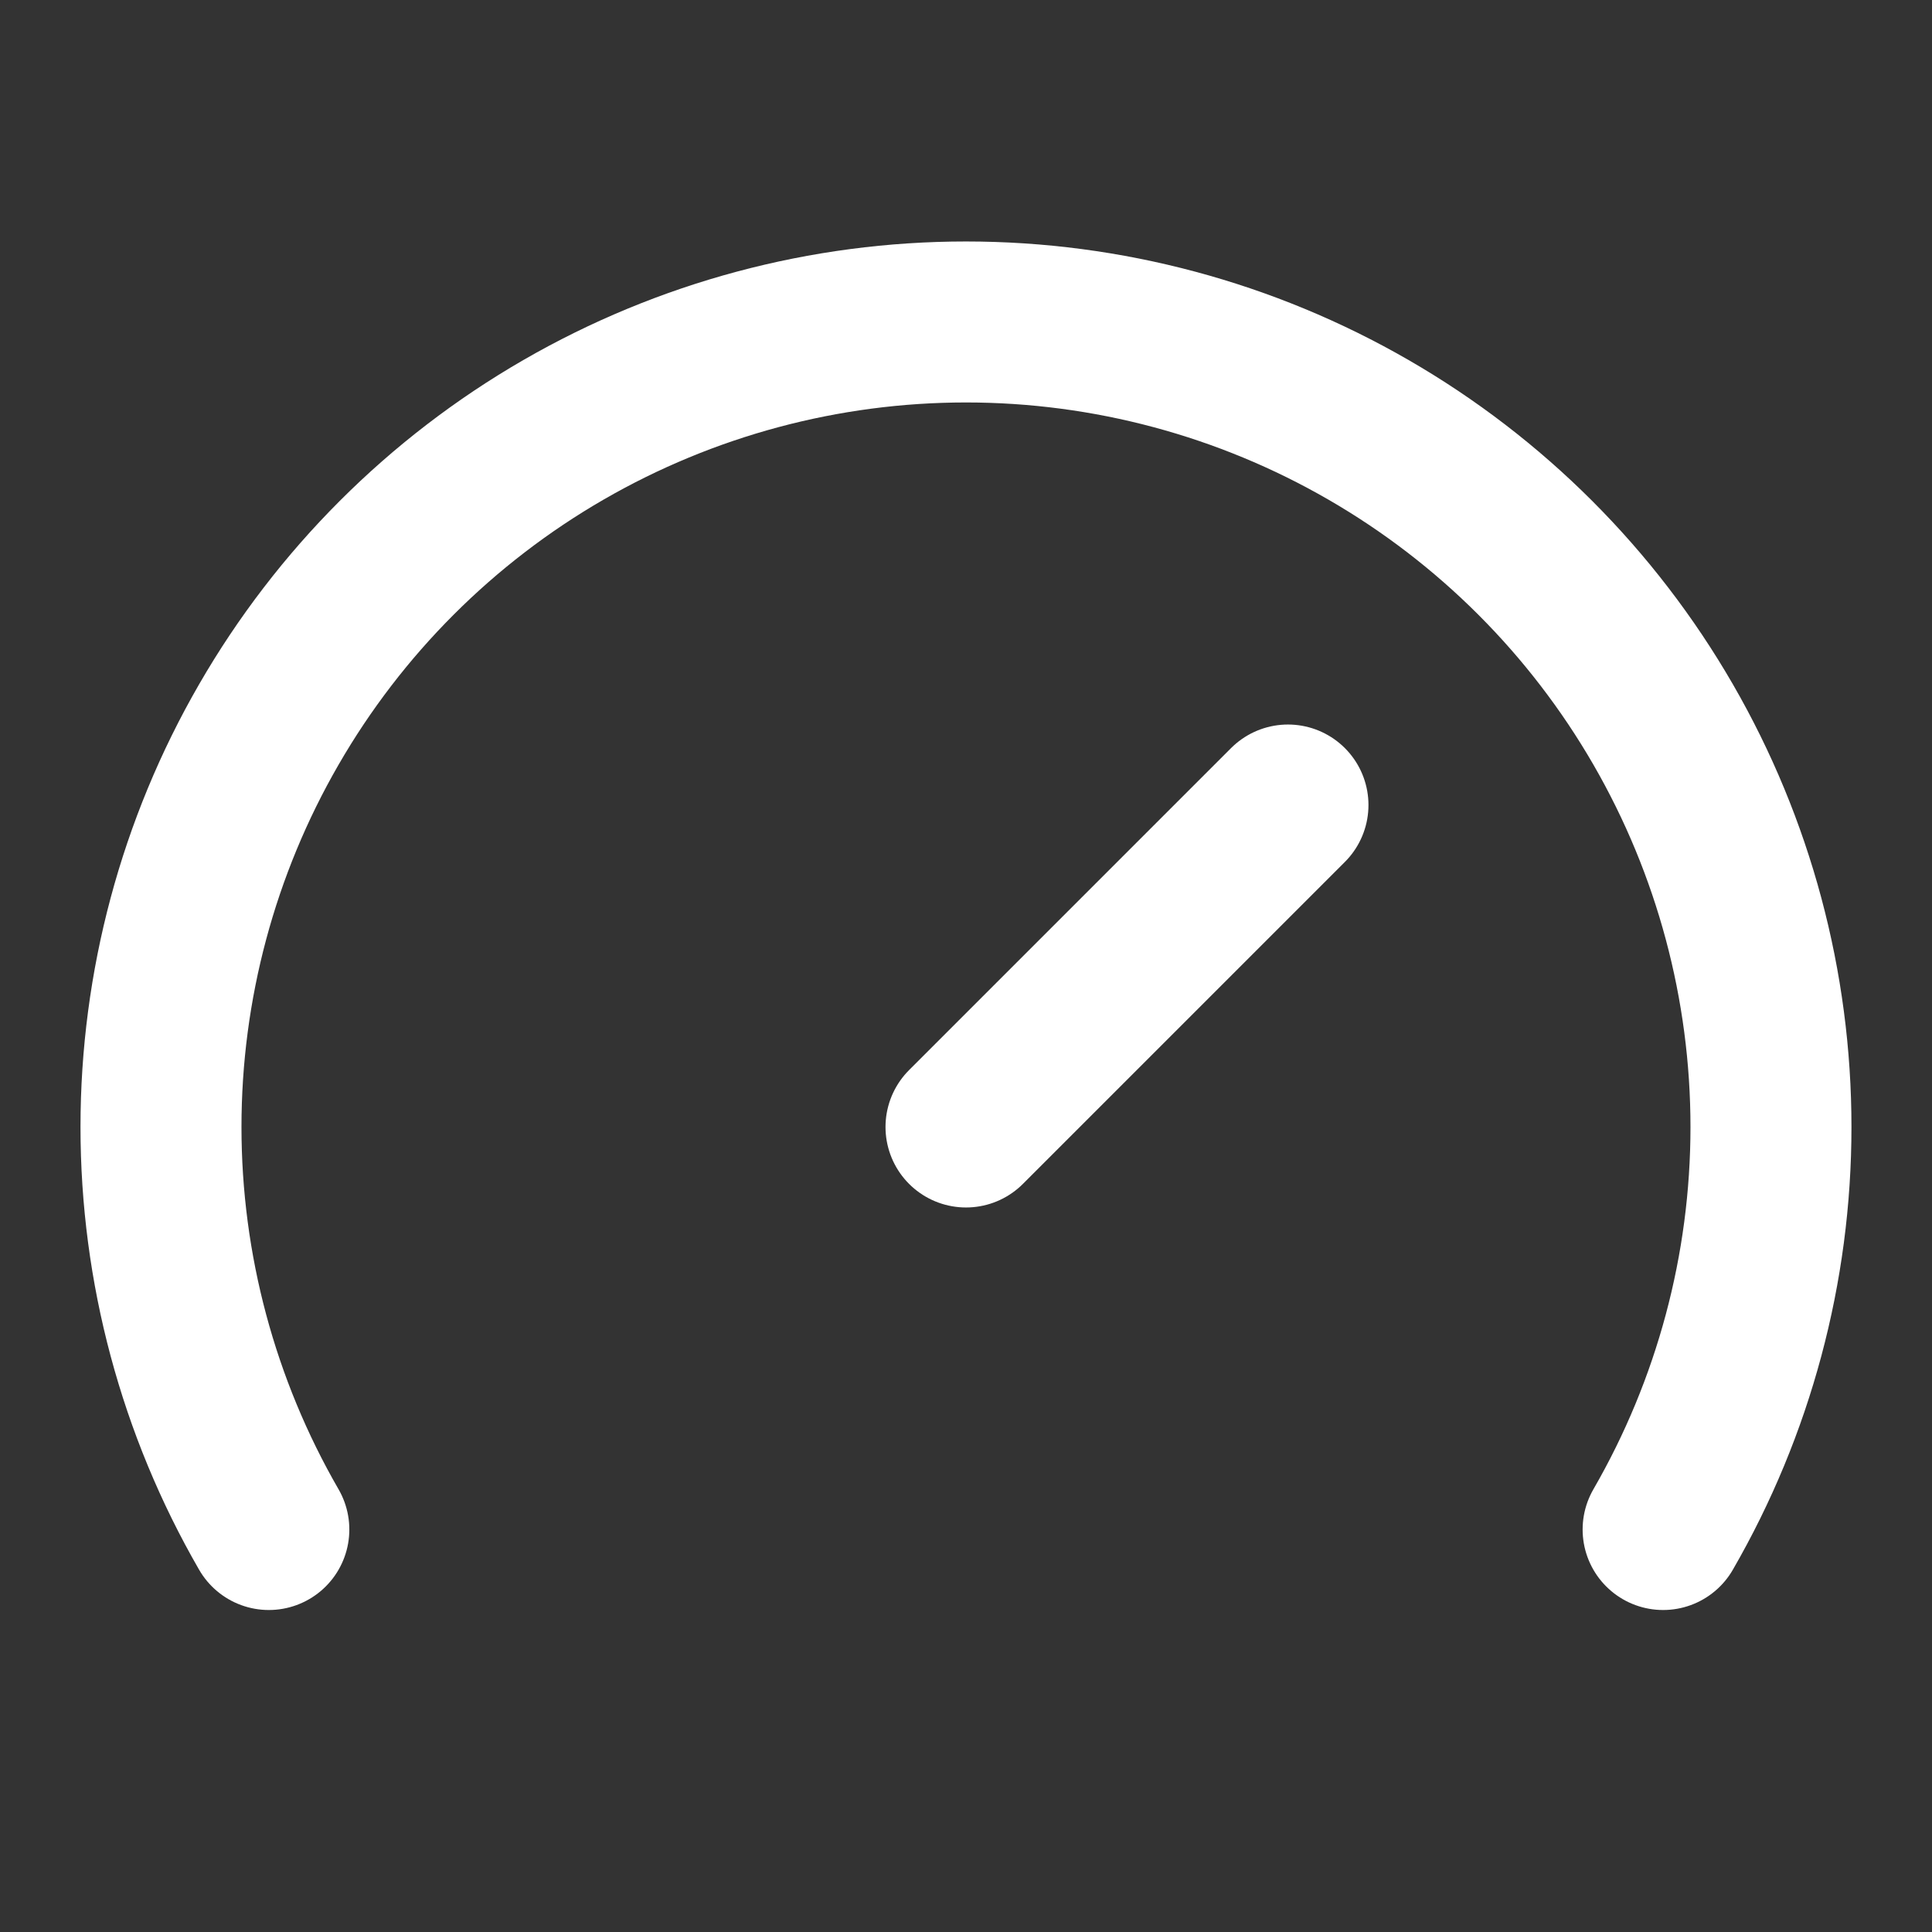
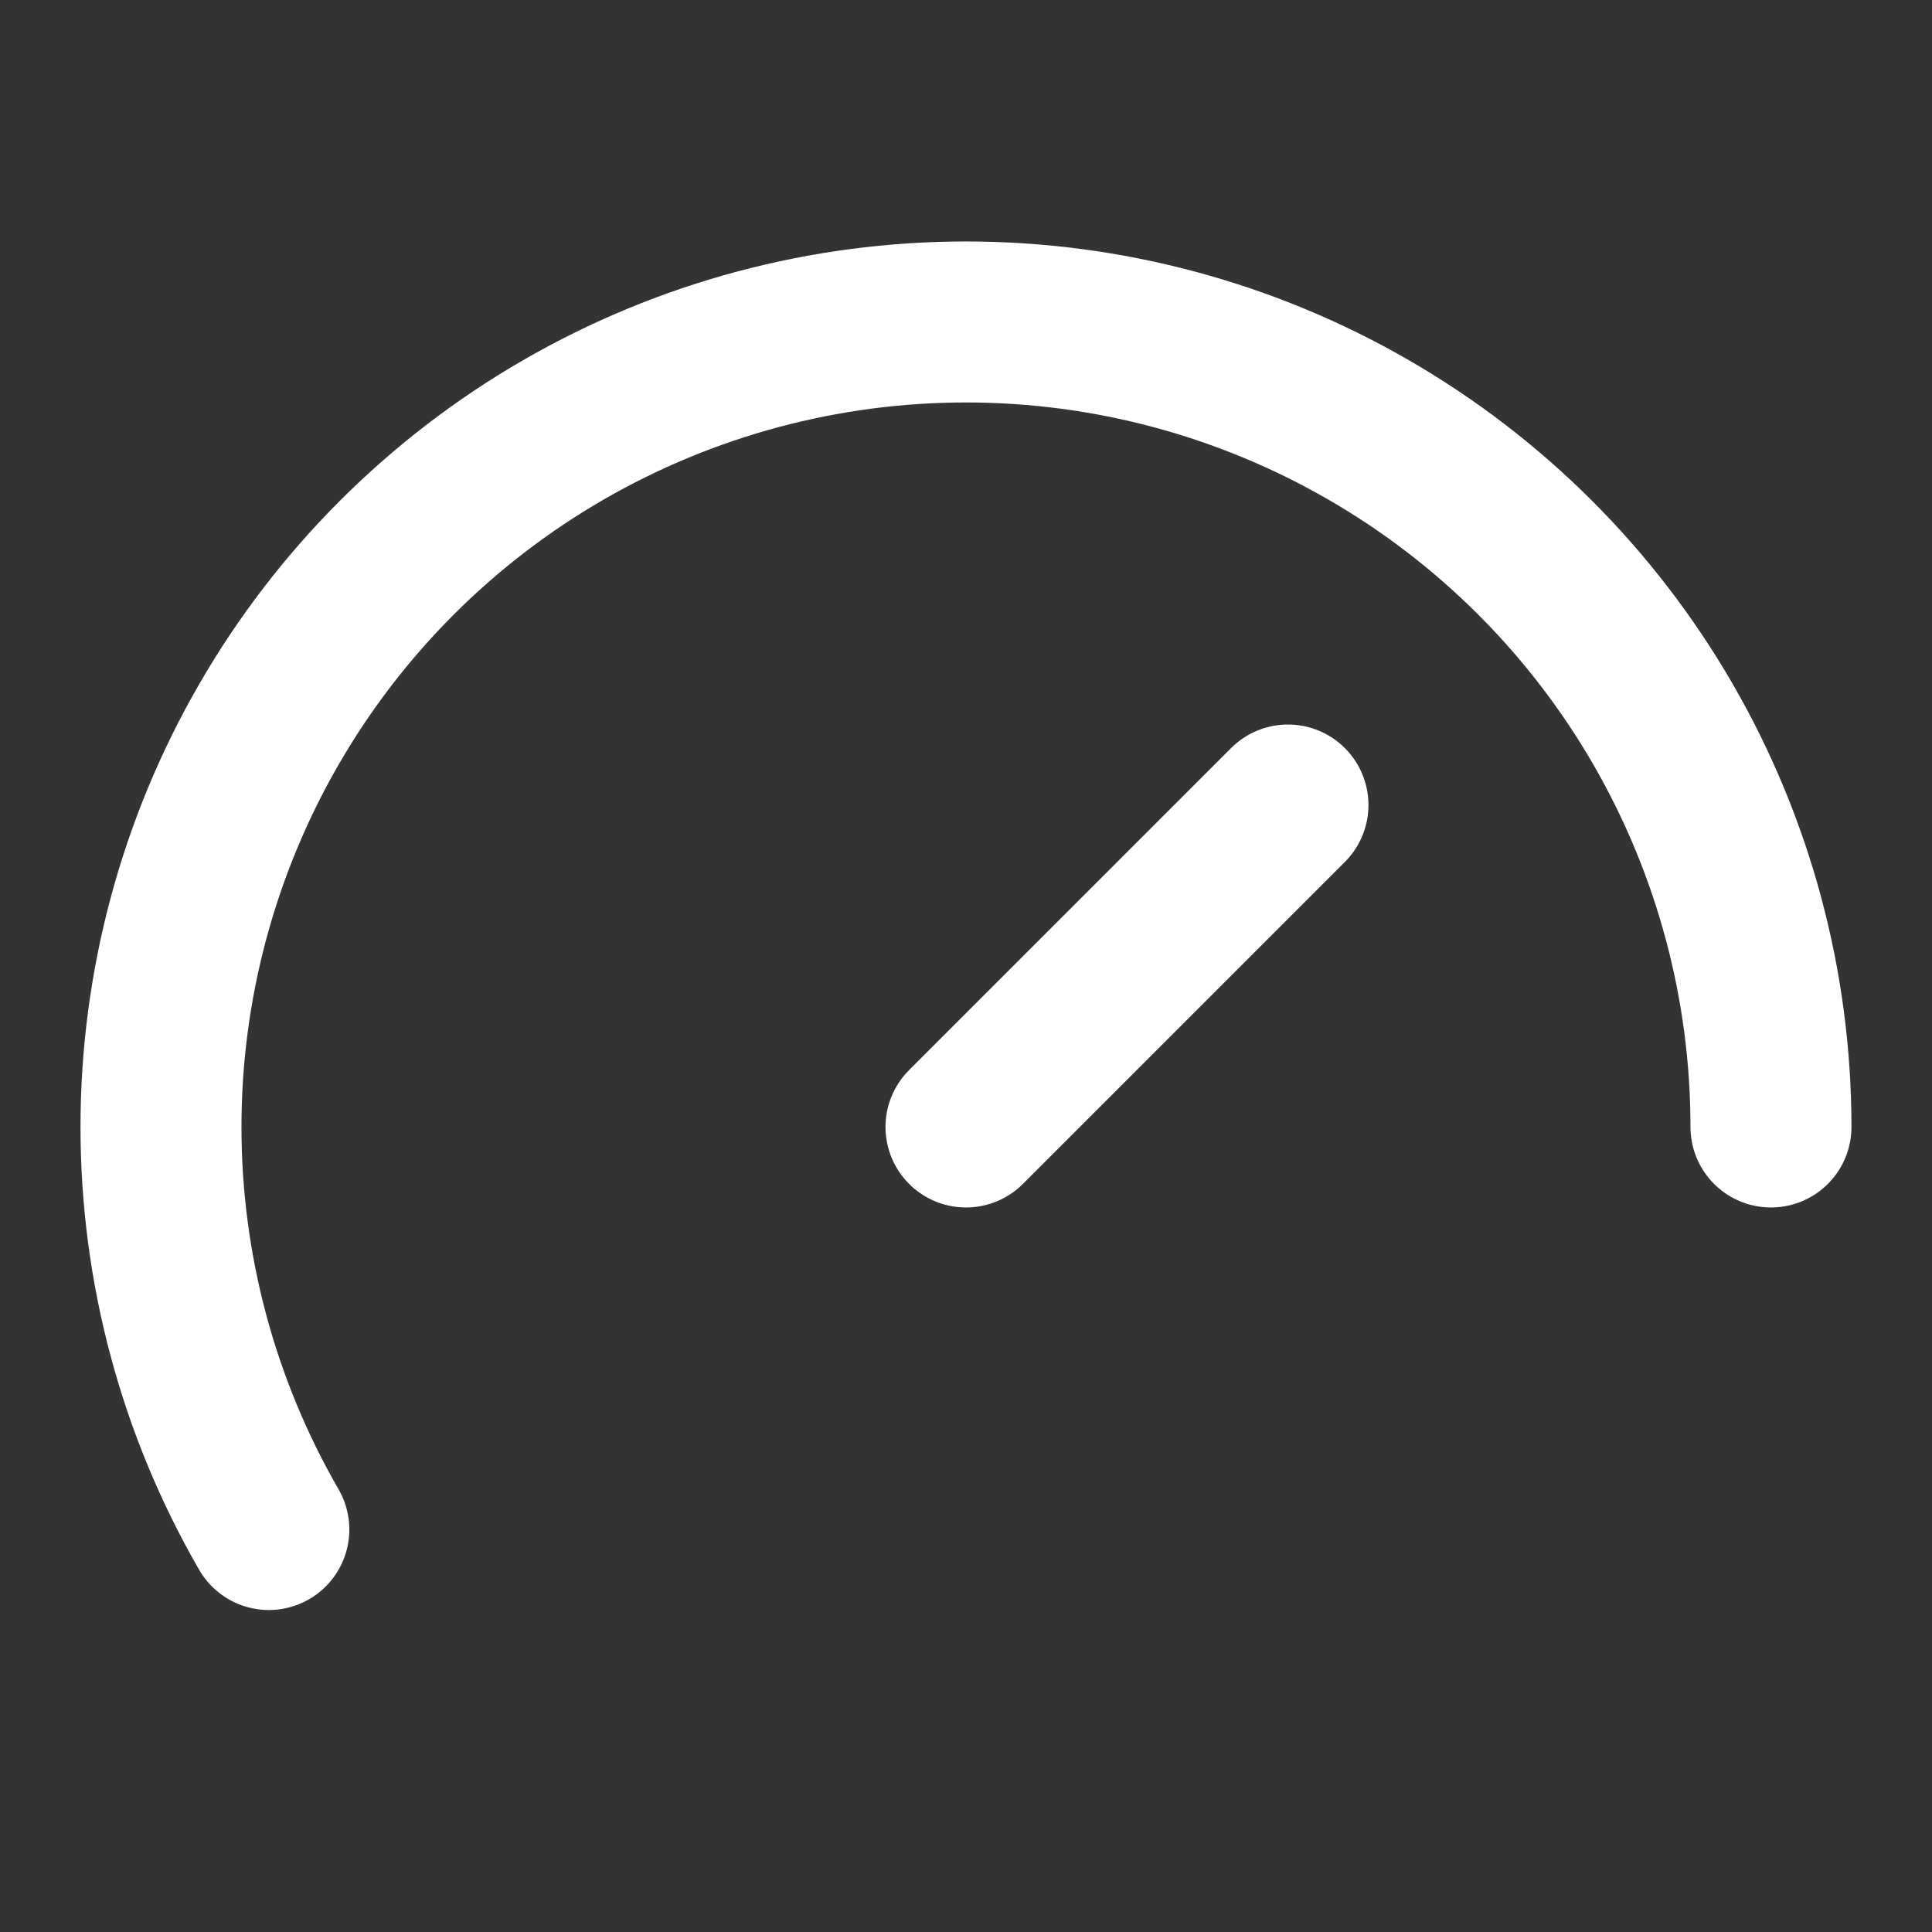
<svg xmlns="http://www.w3.org/2000/svg" width="40" height="40" viewBox="0 0 40 40" fill="none">
  <rect x="0" y="0" width="40" height="40" fill="#333333" stroke="none" />
-   <path d="M20 23.333L26.666 16.667M5.566 31.667C4.103 29.133 3.333 26.259 3.333 23.333C3.333 20.407 4.103 17.533 5.566 15C7.028 12.466 9.132 10.362 11.666 8.899C14.2 7.436 17.074 6.666 20 6.666C22.925 6.666 25.799 7.436 28.333 8.899C30.867 10.362 32.971 12.466 34.434 15C35.896 17.533 36.666 20.407 36.666 23.333C36.666 26.259 35.896 29.133 34.433 31.667" stroke="white" stroke-width="3.333" stroke-linecap="round" stroke-linejoin="round" />
+   <path d="M20 23.333L26.666 16.667M5.566 31.667C4.103 29.133 3.333 26.259 3.333 23.333C3.333 20.407 4.103 17.533 5.566 15C7.028 12.466 9.132 10.362 11.666 8.899C14.2 7.436 17.074 6.666 20 6.666C22.925 6.666 25.799 7.436 28.333 8.899C30.867 10.362 32.971 12.466 34.434 15C35.896 17.533 36.666 20.407 36.666 23.333" stroke="white" stroke-width="3.333" stroke-linecap="round" stroke-linejoin="round" />
</svg>